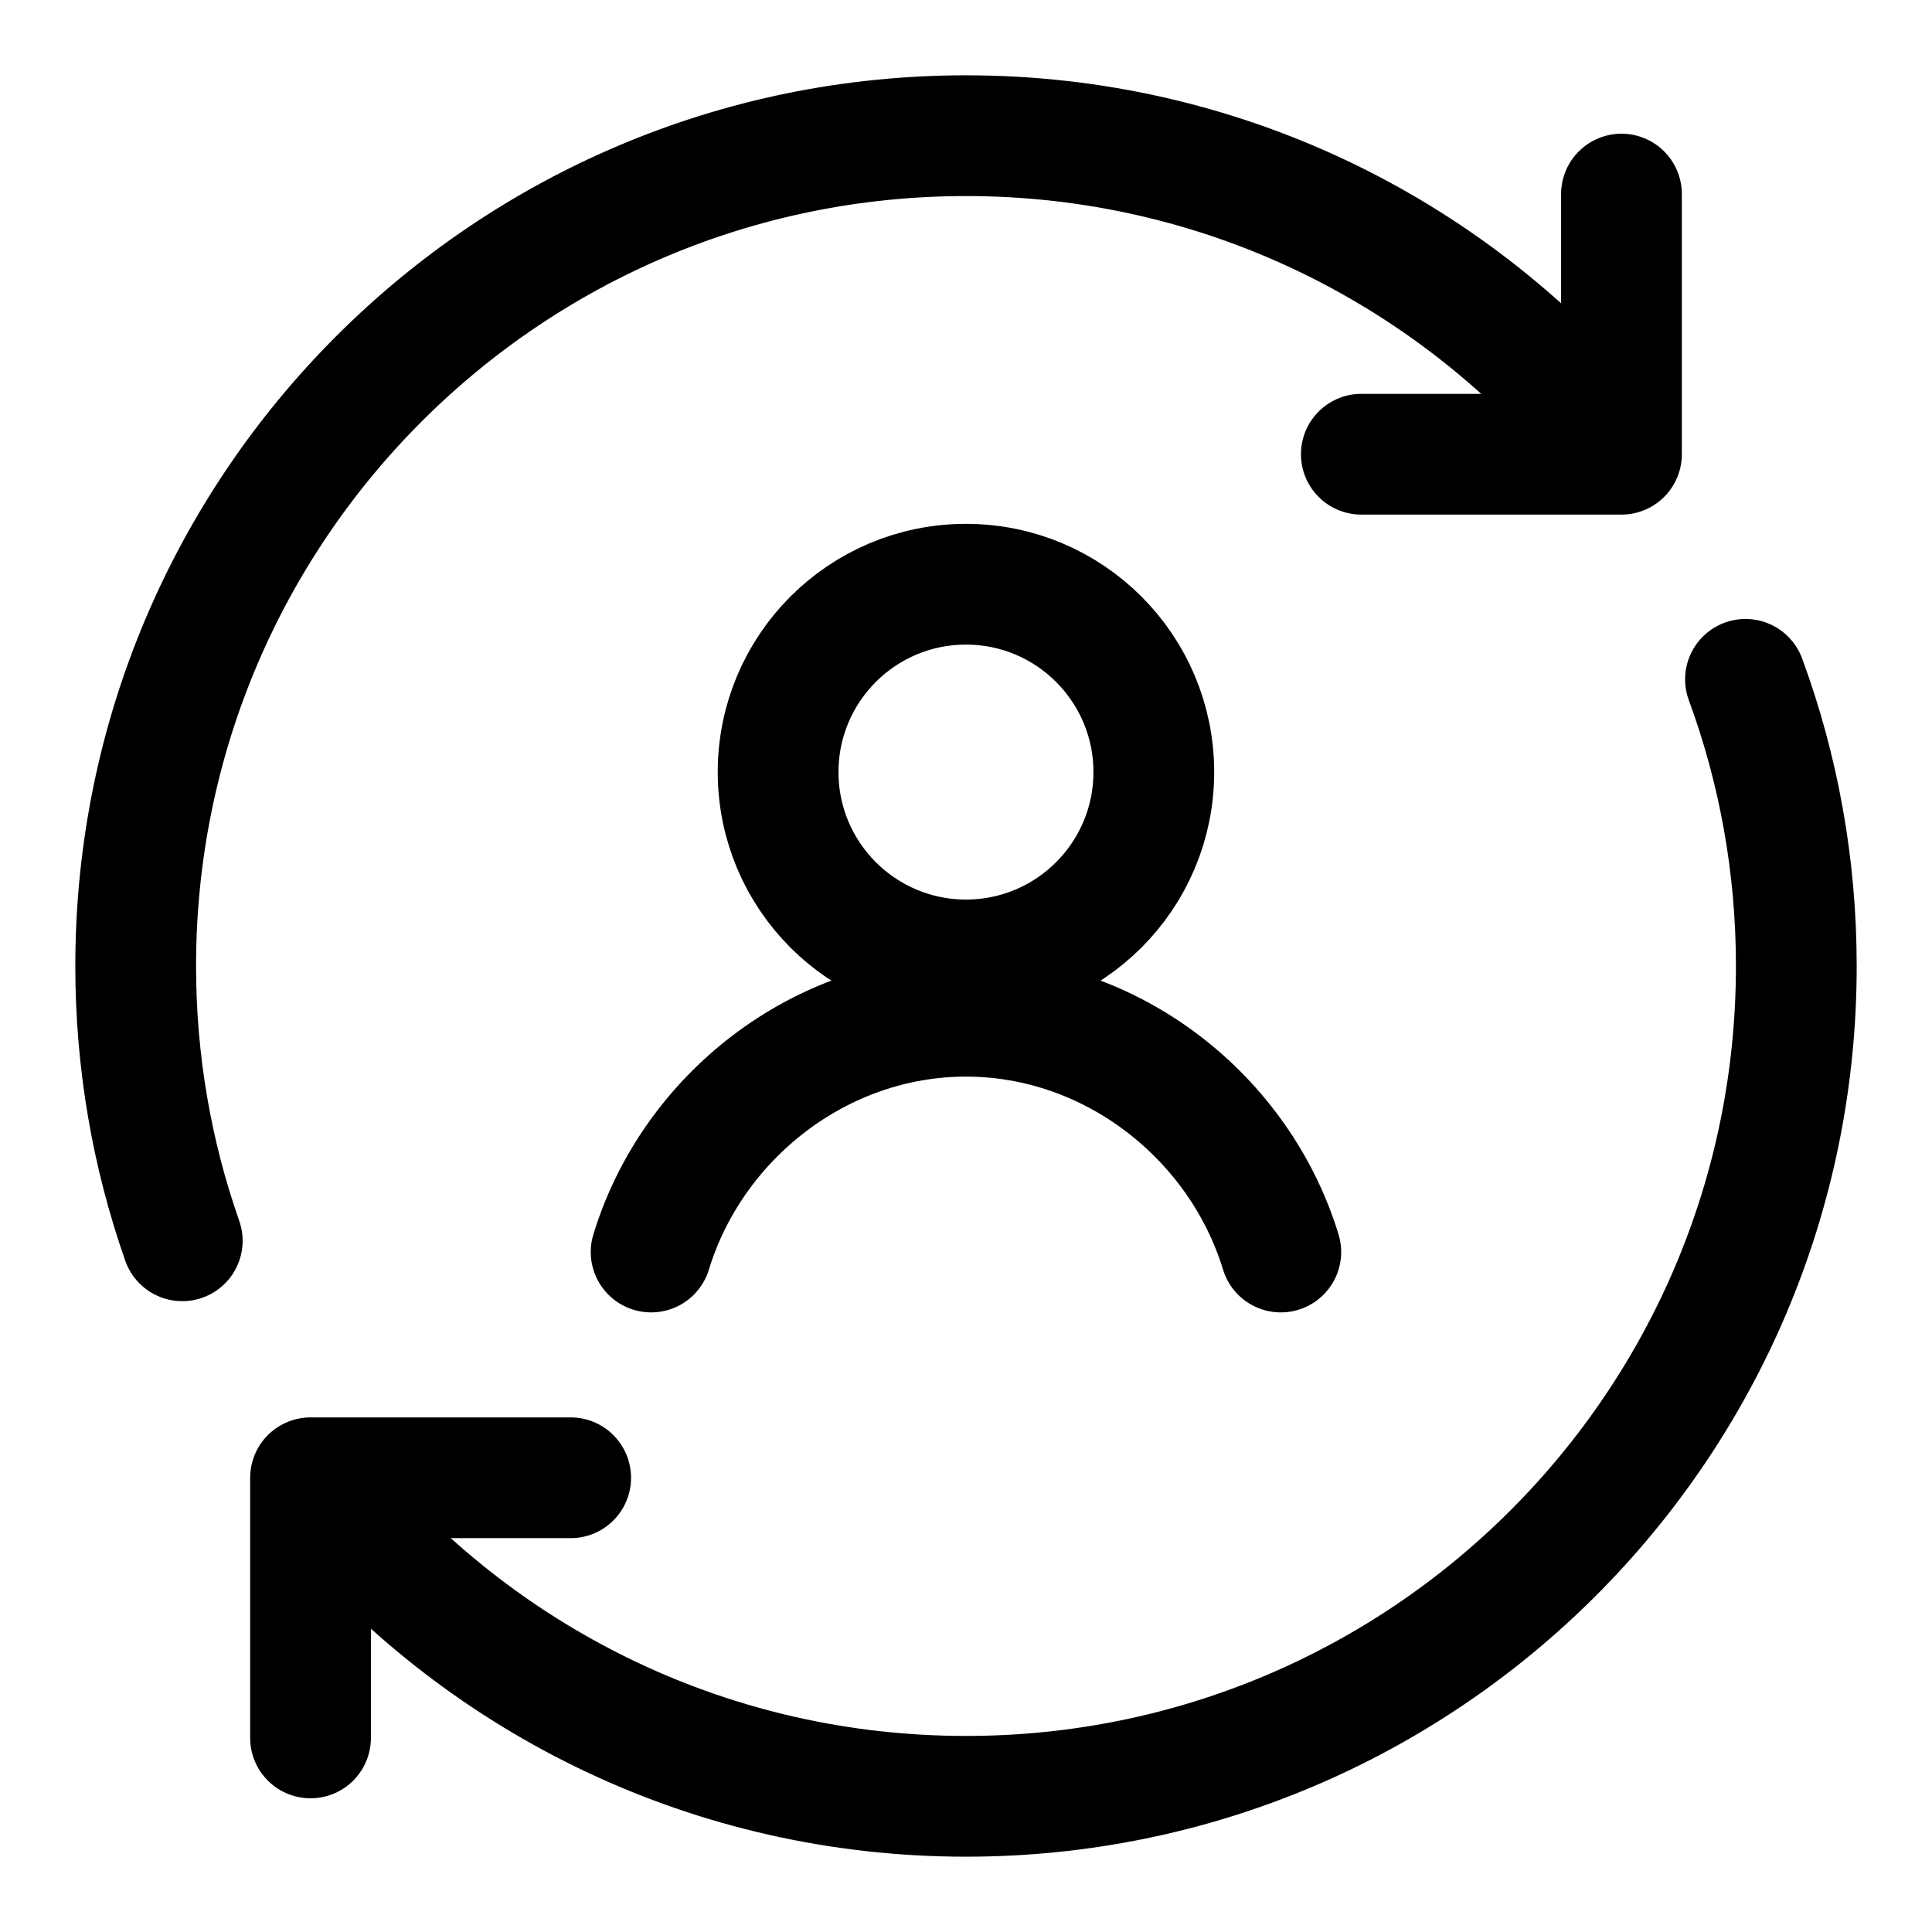
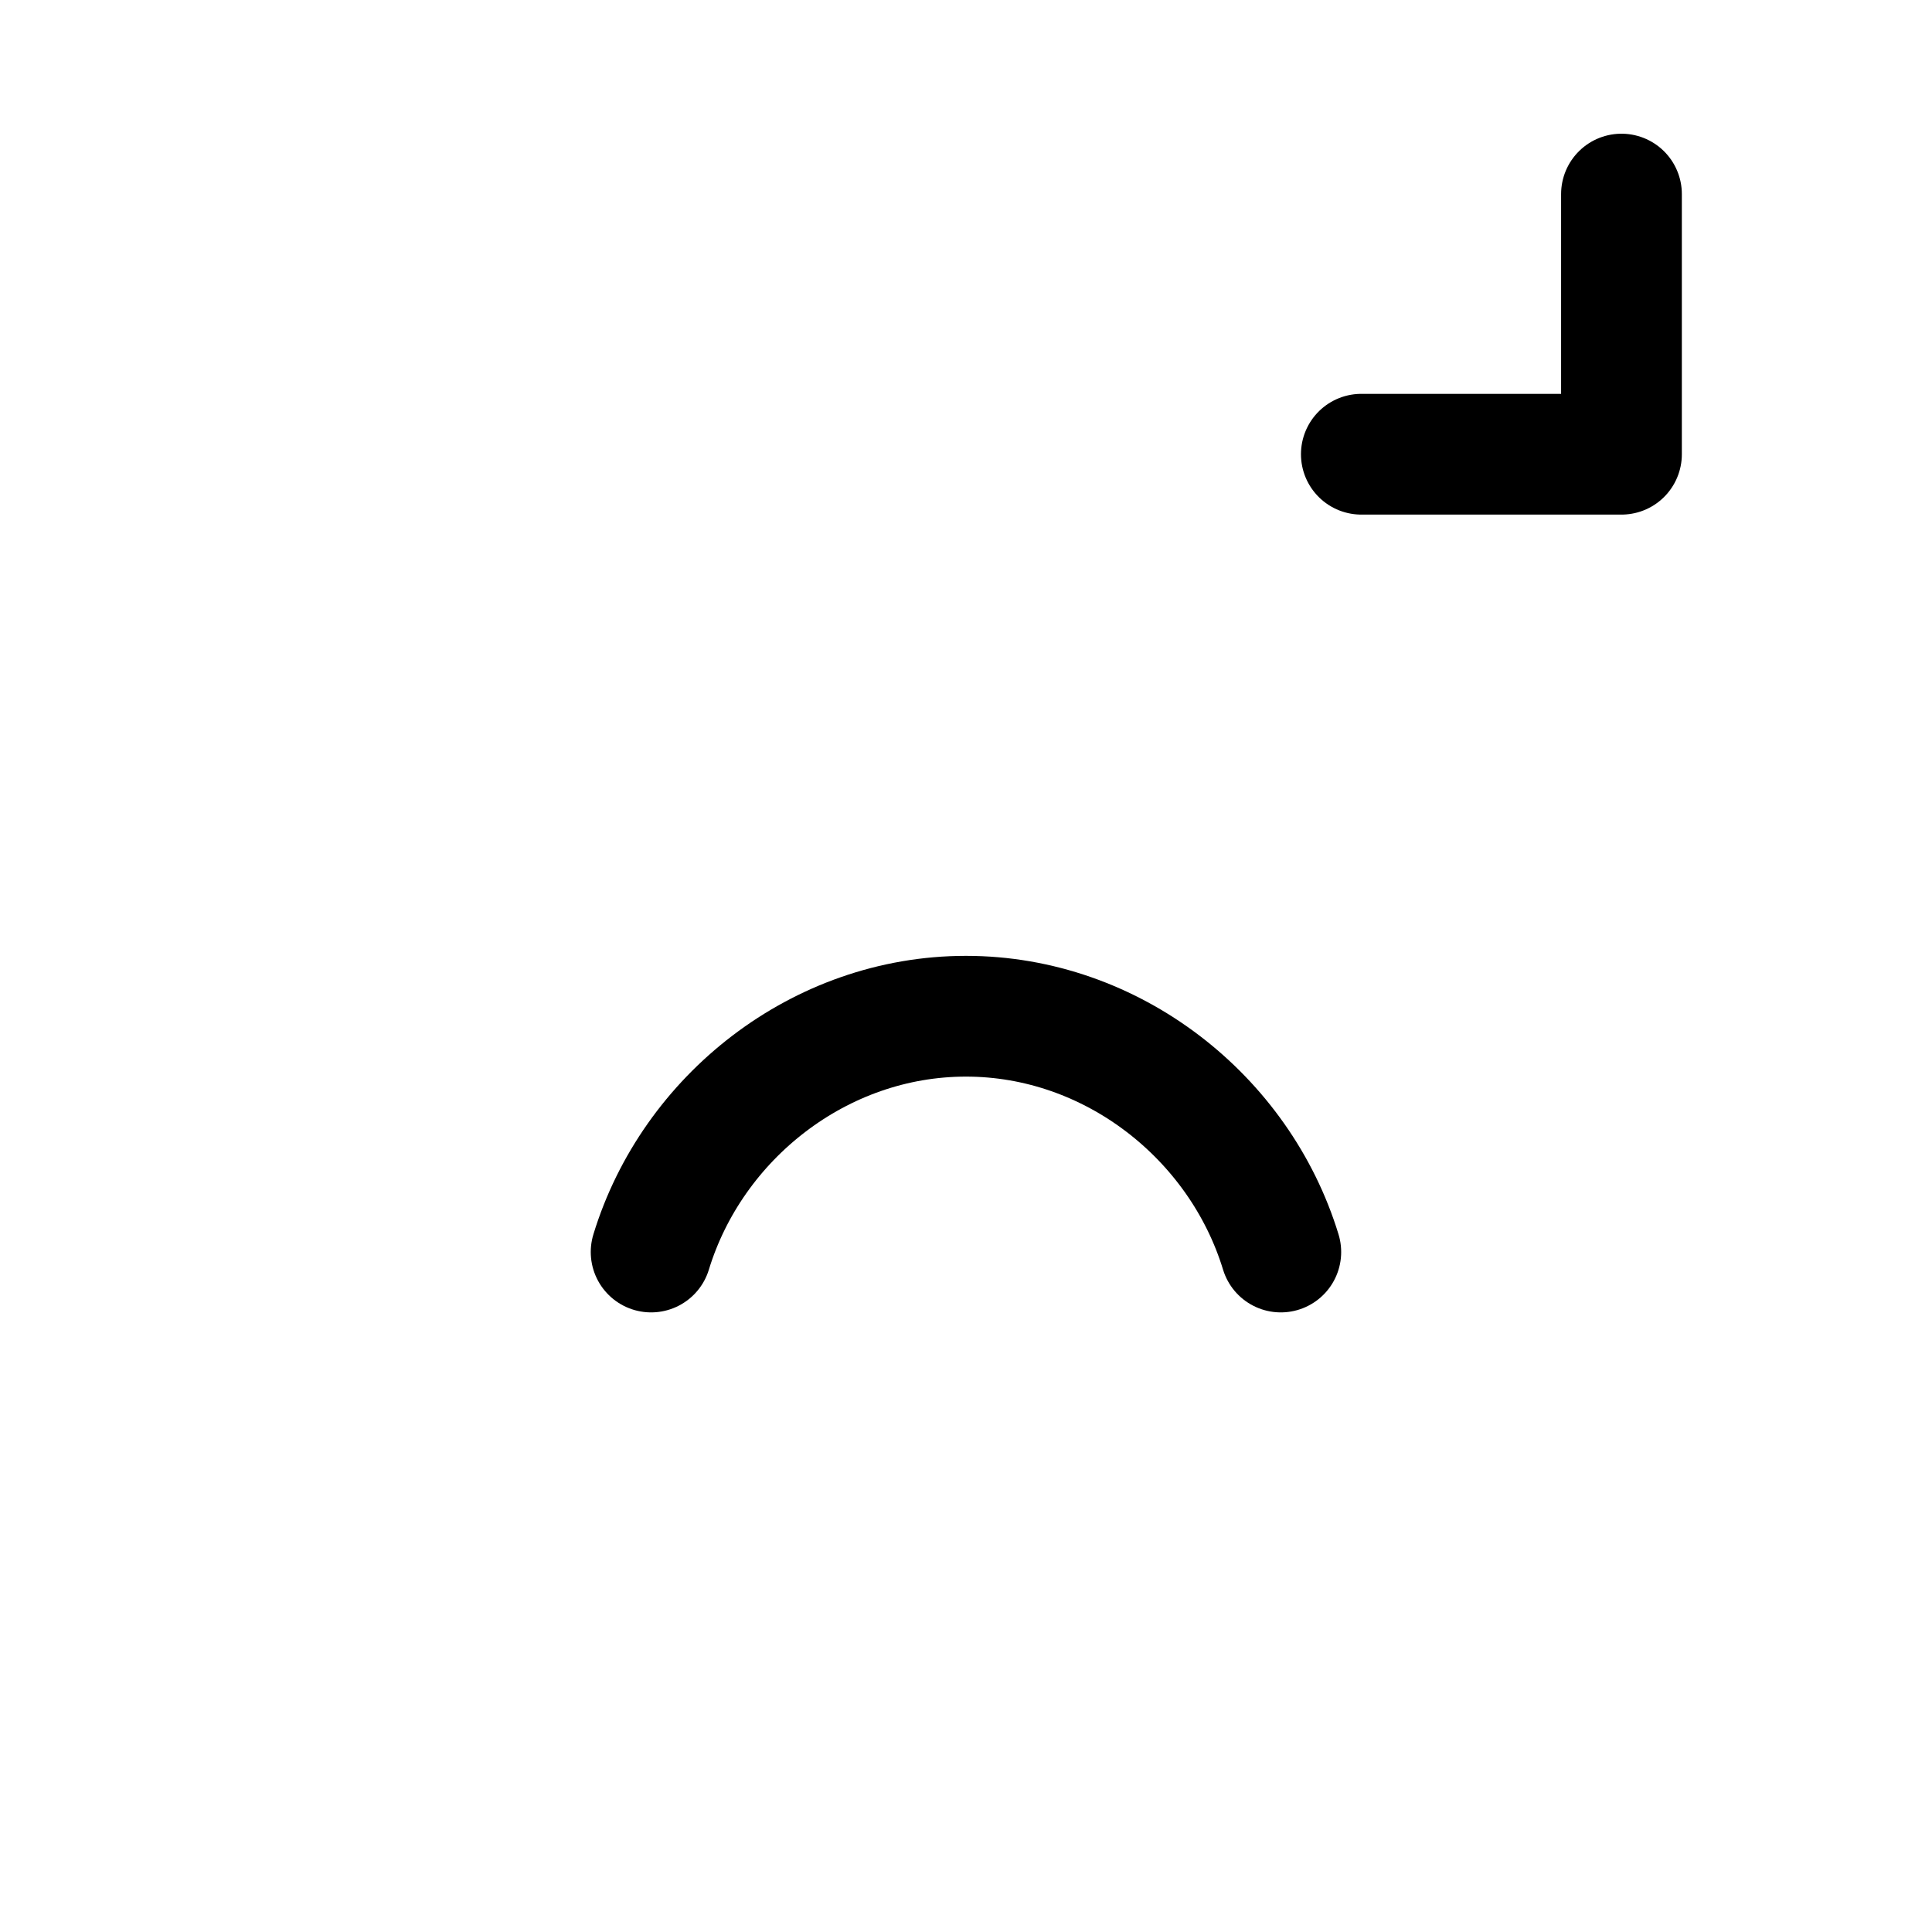
<svg xmlns="http://www.w3.org/2000/svg" fill="none" viewBox="-1.5 -1.5 48 48" id="Switch-Account-2--Streamline-Ultimate" height="48" width="48">
  <desc>Switch Account 2 Streamline Icon: https://streamlinehq.com</desc>
-   <path stroke="#000000" stroke-linecap="round" stroke-linejoin="round" stroke-miterlimit="10" d="M22.499 22.349c2.577 0 4.667 -2.09 4.667 -4.667 0 -2.577 -2.09 -4.667 -4.667 -4.667 -2.578 0 -4.667 2.089 -4.667 4.667 0 2.577 2.089 4.667 4.667 4.667Z" stroke-width="3" />
  <path stroke="#000000" stroke-linecap="round" stroke-linejoin="round" stroke-miterlimit="10" d="M30.321 29.606c-1.022 -3.348 -4.187 -5.858 -7.822 -5.858 -3.635 0 -6.8 2.51 -7.822 5.858" stroke-width="3" />
-   <path stroke="#000000" stroke-linecap="round" stroke-linejoin="round" stroke-miterlimit="10" d="M38.252 9.18C34.468 4.709 28.816 1.871 22.5 1.871 11.107 1.871 1.871 11.107 1.871 22.5c0 2.393 0.407 4.691 1.157 6.827m3.763 6.544C10.575 40.312 16.208 43.129 22.5 43.129c11.393 0 20.629 -9.236 20.629 -20.629 0 -2.503 -0.446 -4.903 -1.263 -7.122" stroke-width="3" />
  <path stroke="#000000" stroke-linecap="round" stroke-linejoin="round" d="M32.322 9.785h6.463V3.322" stroke-width="3" />
-   <path stroke="#000000" stroke-linecap="round" stroke-linejoin="round" d="M12.678 35.215H6.215v6.463" stroke-width="3" />
</svg>